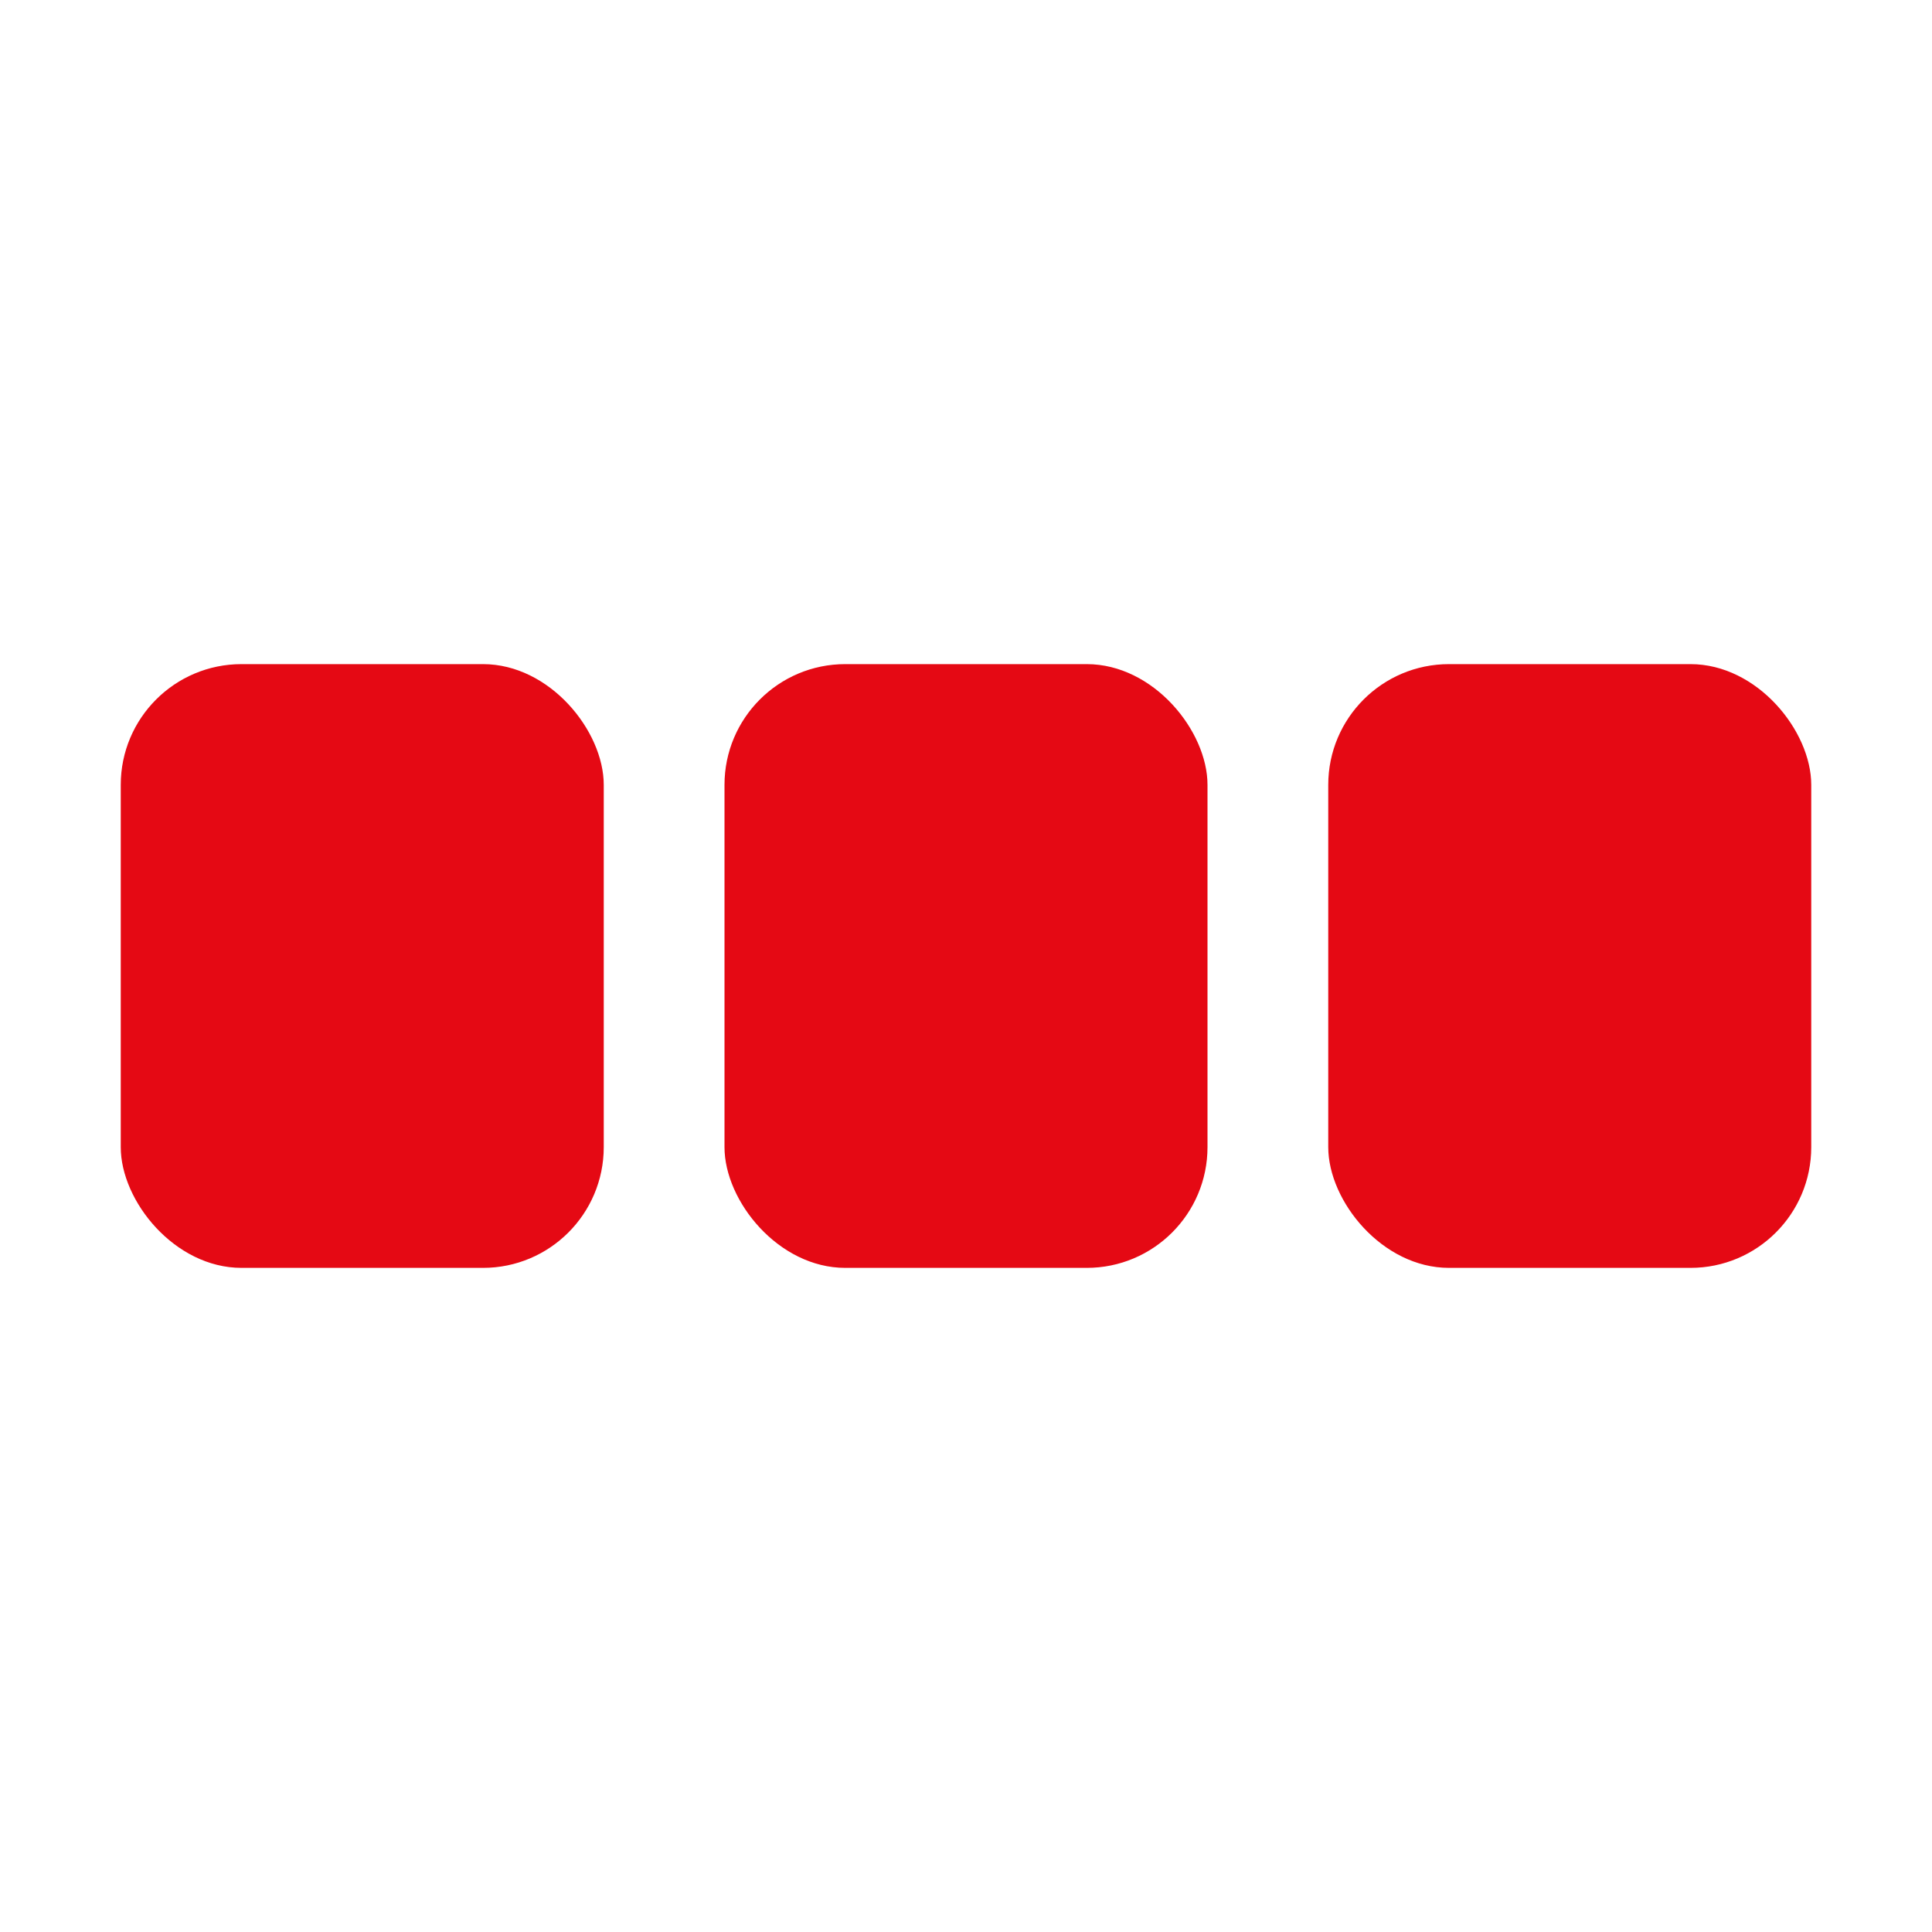
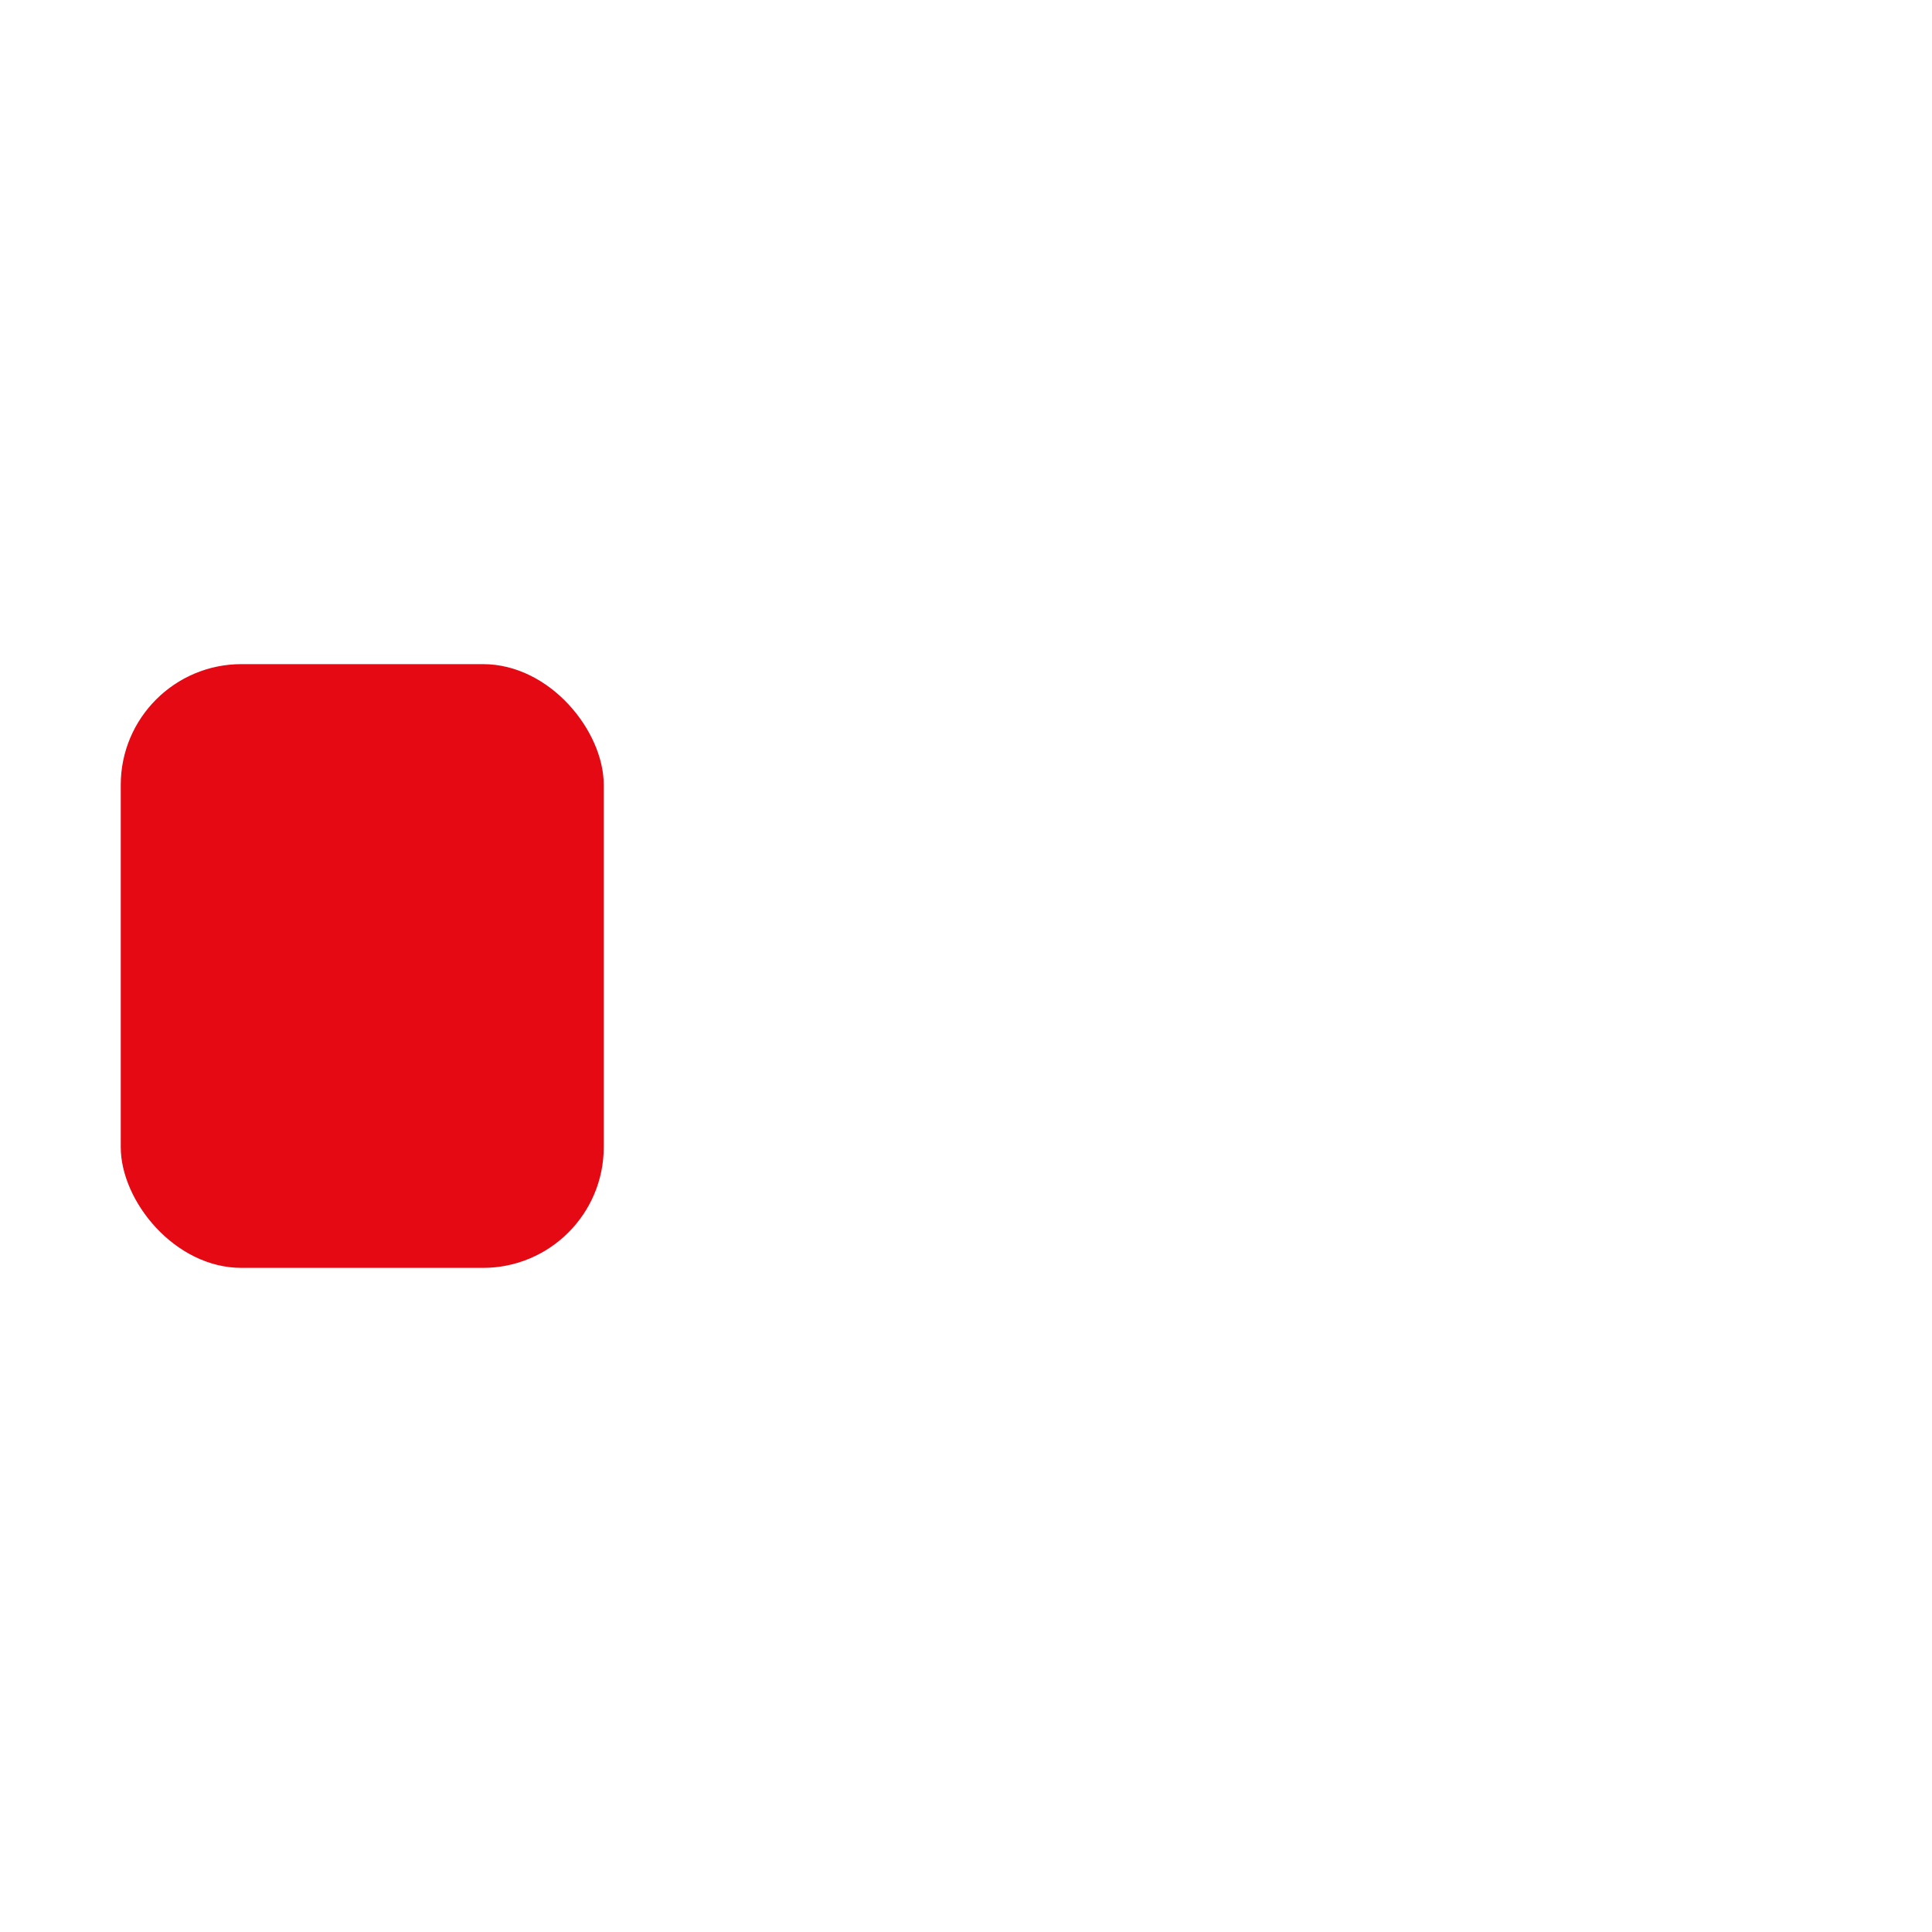
<svg xmlns="http://www.w3.org/2000/svg" viewBox="0 0 32 32">
  <rect x="2" y="11" width="8" height="10" rx="2" fill="#e50914" />
-   <rect x="12" y="11" width="8" height="10" rx="2" fill="#e50914" />
-   <rect x="22" y="11" width="8" height="10" rx="2" fill="#e50914" />
</svg>